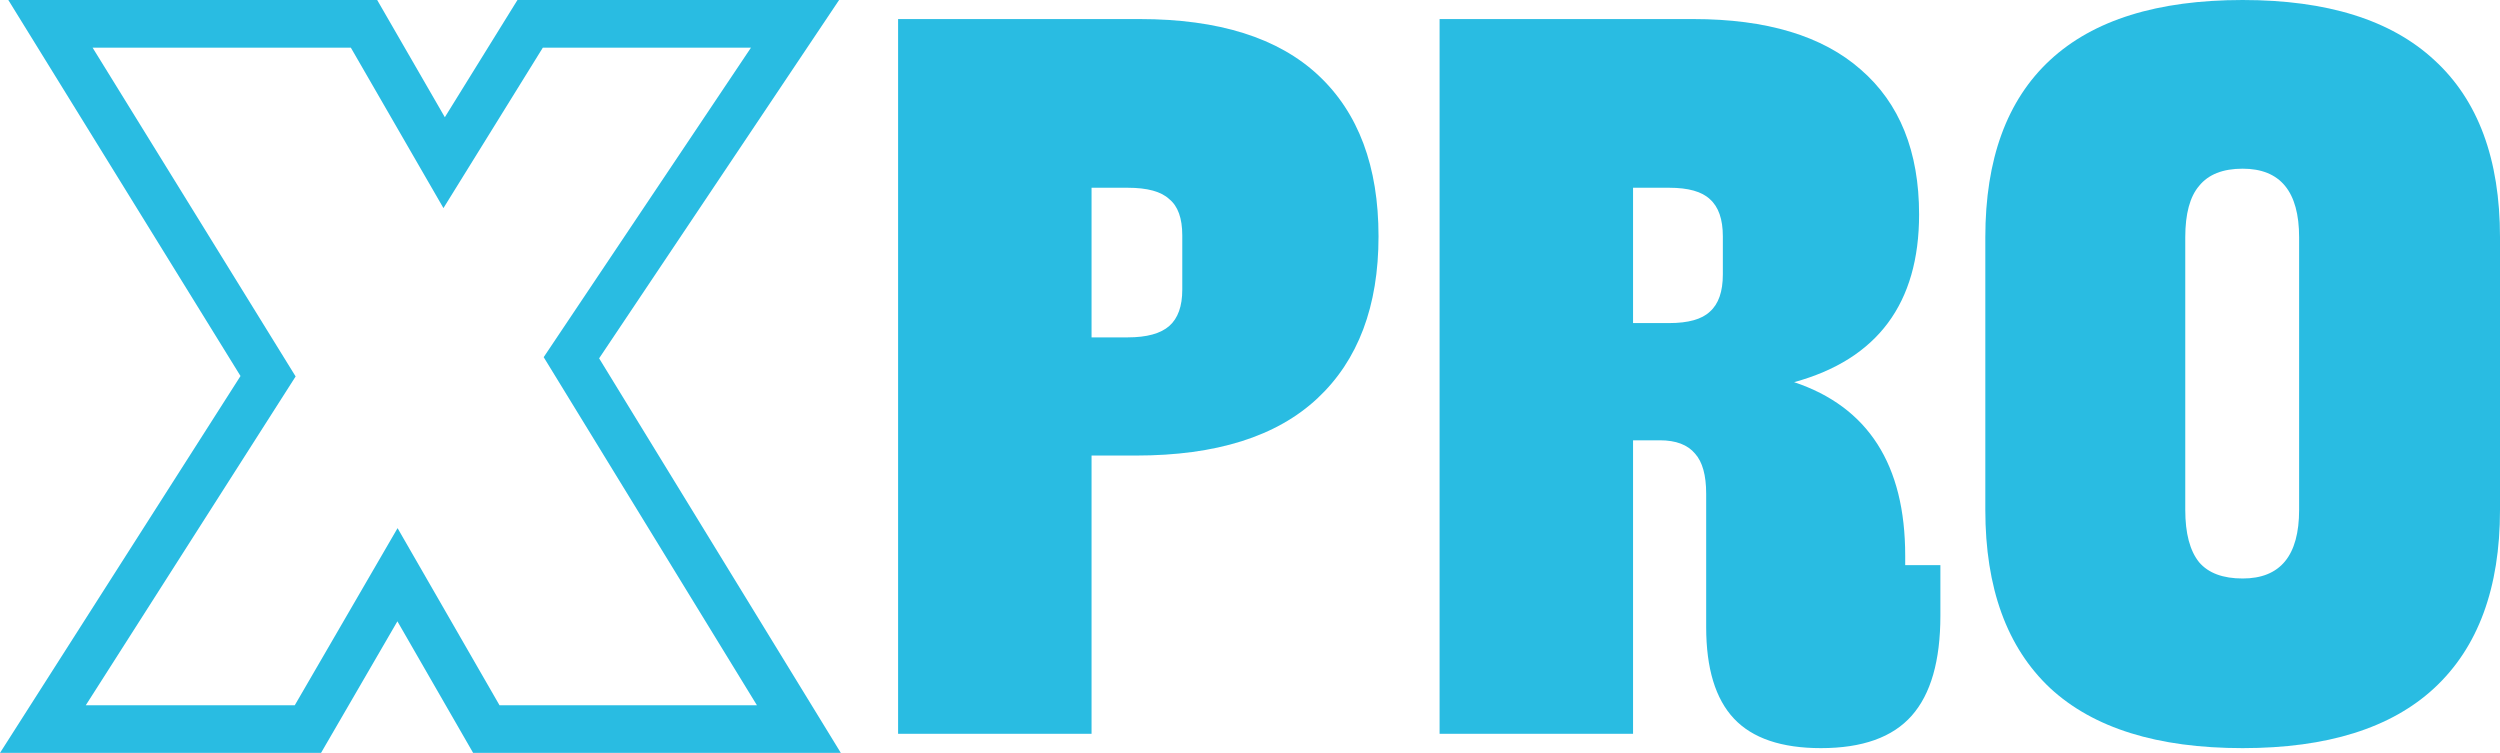
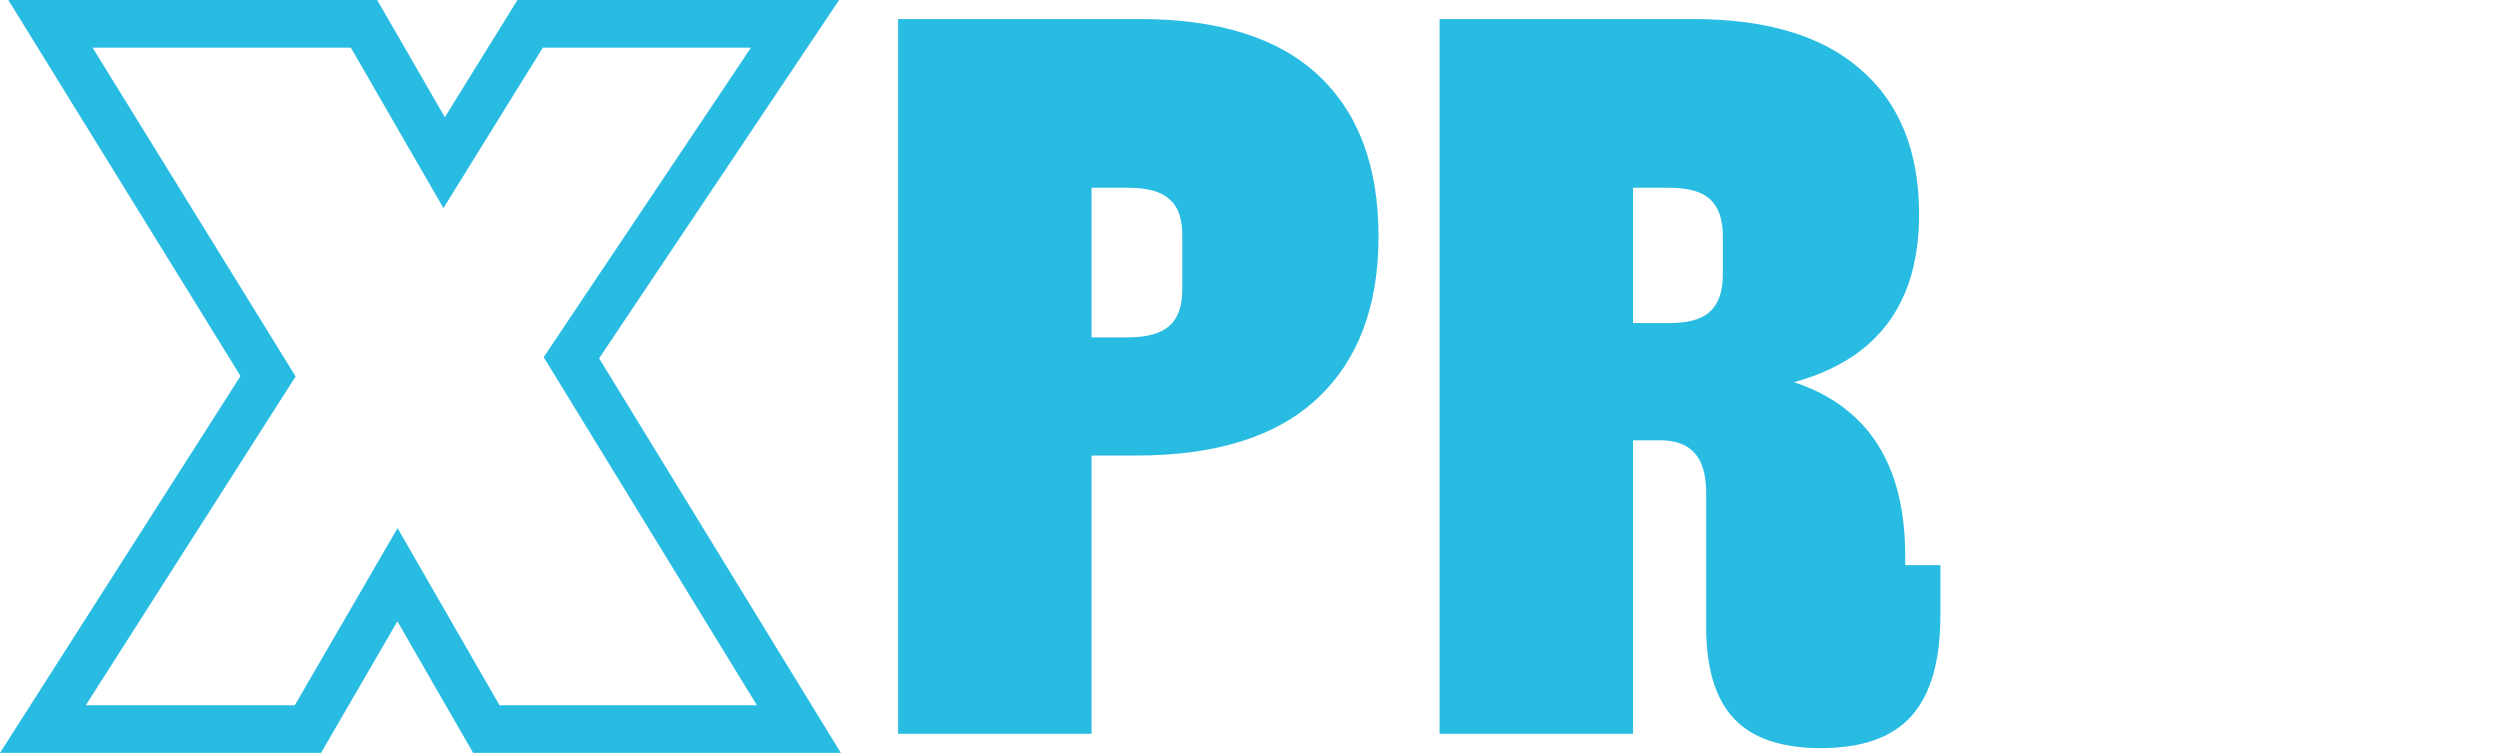
<svg xmlns="http://www.w3.org/2000/svg" width="259" height="78" viewBox="0 0 259 78" fill="none">
  <path d="M118.072 1.975C126.256 1.975 132.426 3.916 136.581 7.8C140.737 11.684 142.815 17.246 142.815 24.486C142.815 31.727 140.705 37.322 136.485 41.271C132.266 45.22 126 47.195 117.689 47.195H113.085V76.025H93.042V1.975H118.072ZM122.484 24.387C122.484 22.61 122.036 21.36 121.141 20.635C120.31 19.846 118.871 19.451 116.826 19.451H113.085V34.952H116.826C118.808 34.952 120.246 34.557 121.141 33.767C122.036 32.977 122.484 31.727 122.484 30.015V24.387Z" fill="#29BCE2" />
  <path d="M197.379 58.549H201.024V63.782C201.024 68.456 200.033 71.911 198.051 74.149C196.069 76.387 192.936 77.506 188.652 77.506C184.56 77.506 181.556 76.486 179.637 74.446C177.719 72.405 176.76 69.246 176.76 64.967V51.144C176.76 49.235 176.377 47.853 175.61 46.998C174.842 46.076 173.628 45.615 171.965 45.615H169.184V76.025H149.141V1.975H175.418C183.026 1.975 188.812 3.719 192.776 7.208C196.804 10.696 198.818 15.699 198.818 22.215C198.818 31.43 194.502 37.223 185.871 39.592C193.543 42.16 197.379 48.149 197.379 57.562V58.549ZM169.184 19.451V33.471H172.924C174.906 33.471 176.313 33.076 177.144 32.286C178.039 31.496 178.487 30.213 178.487 28.435V24.486C178.487 22.709 178.039 21.425 177.144 20.635C176.313 19.846 174.906 19.451 172.924 19.451H169.184Z" fill="#29BCE2" />
-   <path d="M232.339 77.506C223.516 77.506 216.867 75.433 212.392 71.286C207.916 67.073 205.679 60.919 205.679 52.823V24.585C205.679 16.489 207.916 10.367 212.392 6.22C216.867 2.073 223.516 0 232.339 0C241.098 0 247.716 2.073 252.191 6.22C256.73 10.367 259 16.489 259 24.585V52.823C259 60.919 256.73 67.073 252.191 71.286C247.716 75.433 241.098 77.506 232.339 77.506ZM232.339 59.932C236.239 59.932 238.189 57.562 238.189 52.823V24.585C238.189 19.846 236.239 17.476 232.339 17.476C230.293 17.476 228.791 18.068 227.832 19.253C226.873 20.372 226.393 22.149 226.393 24.585V52.823C226.393 55.258 226.873 57.068 227.832 58.253C228.791 59.372 230.293 59.932 232.339 59.932Z" fill="#29BCE2" />
  <path d="M39.076 0L46.085 12.145L53.609 0H86.931L62.069 37.123L87.11 78H49.017L41.171 64.368L33.259 78H0L24.917 38.956L0.861 0H39.076ZM9.592 4.937L30.627 39L8.888 73.063H30.539L41.188 54.715L51.749 73.063H78.417L56.326 37.002L77.801 4.937H56.238L45.941 21.559L36.347 4.937H9.592Z" fill="#29BCE2" />
</svg>